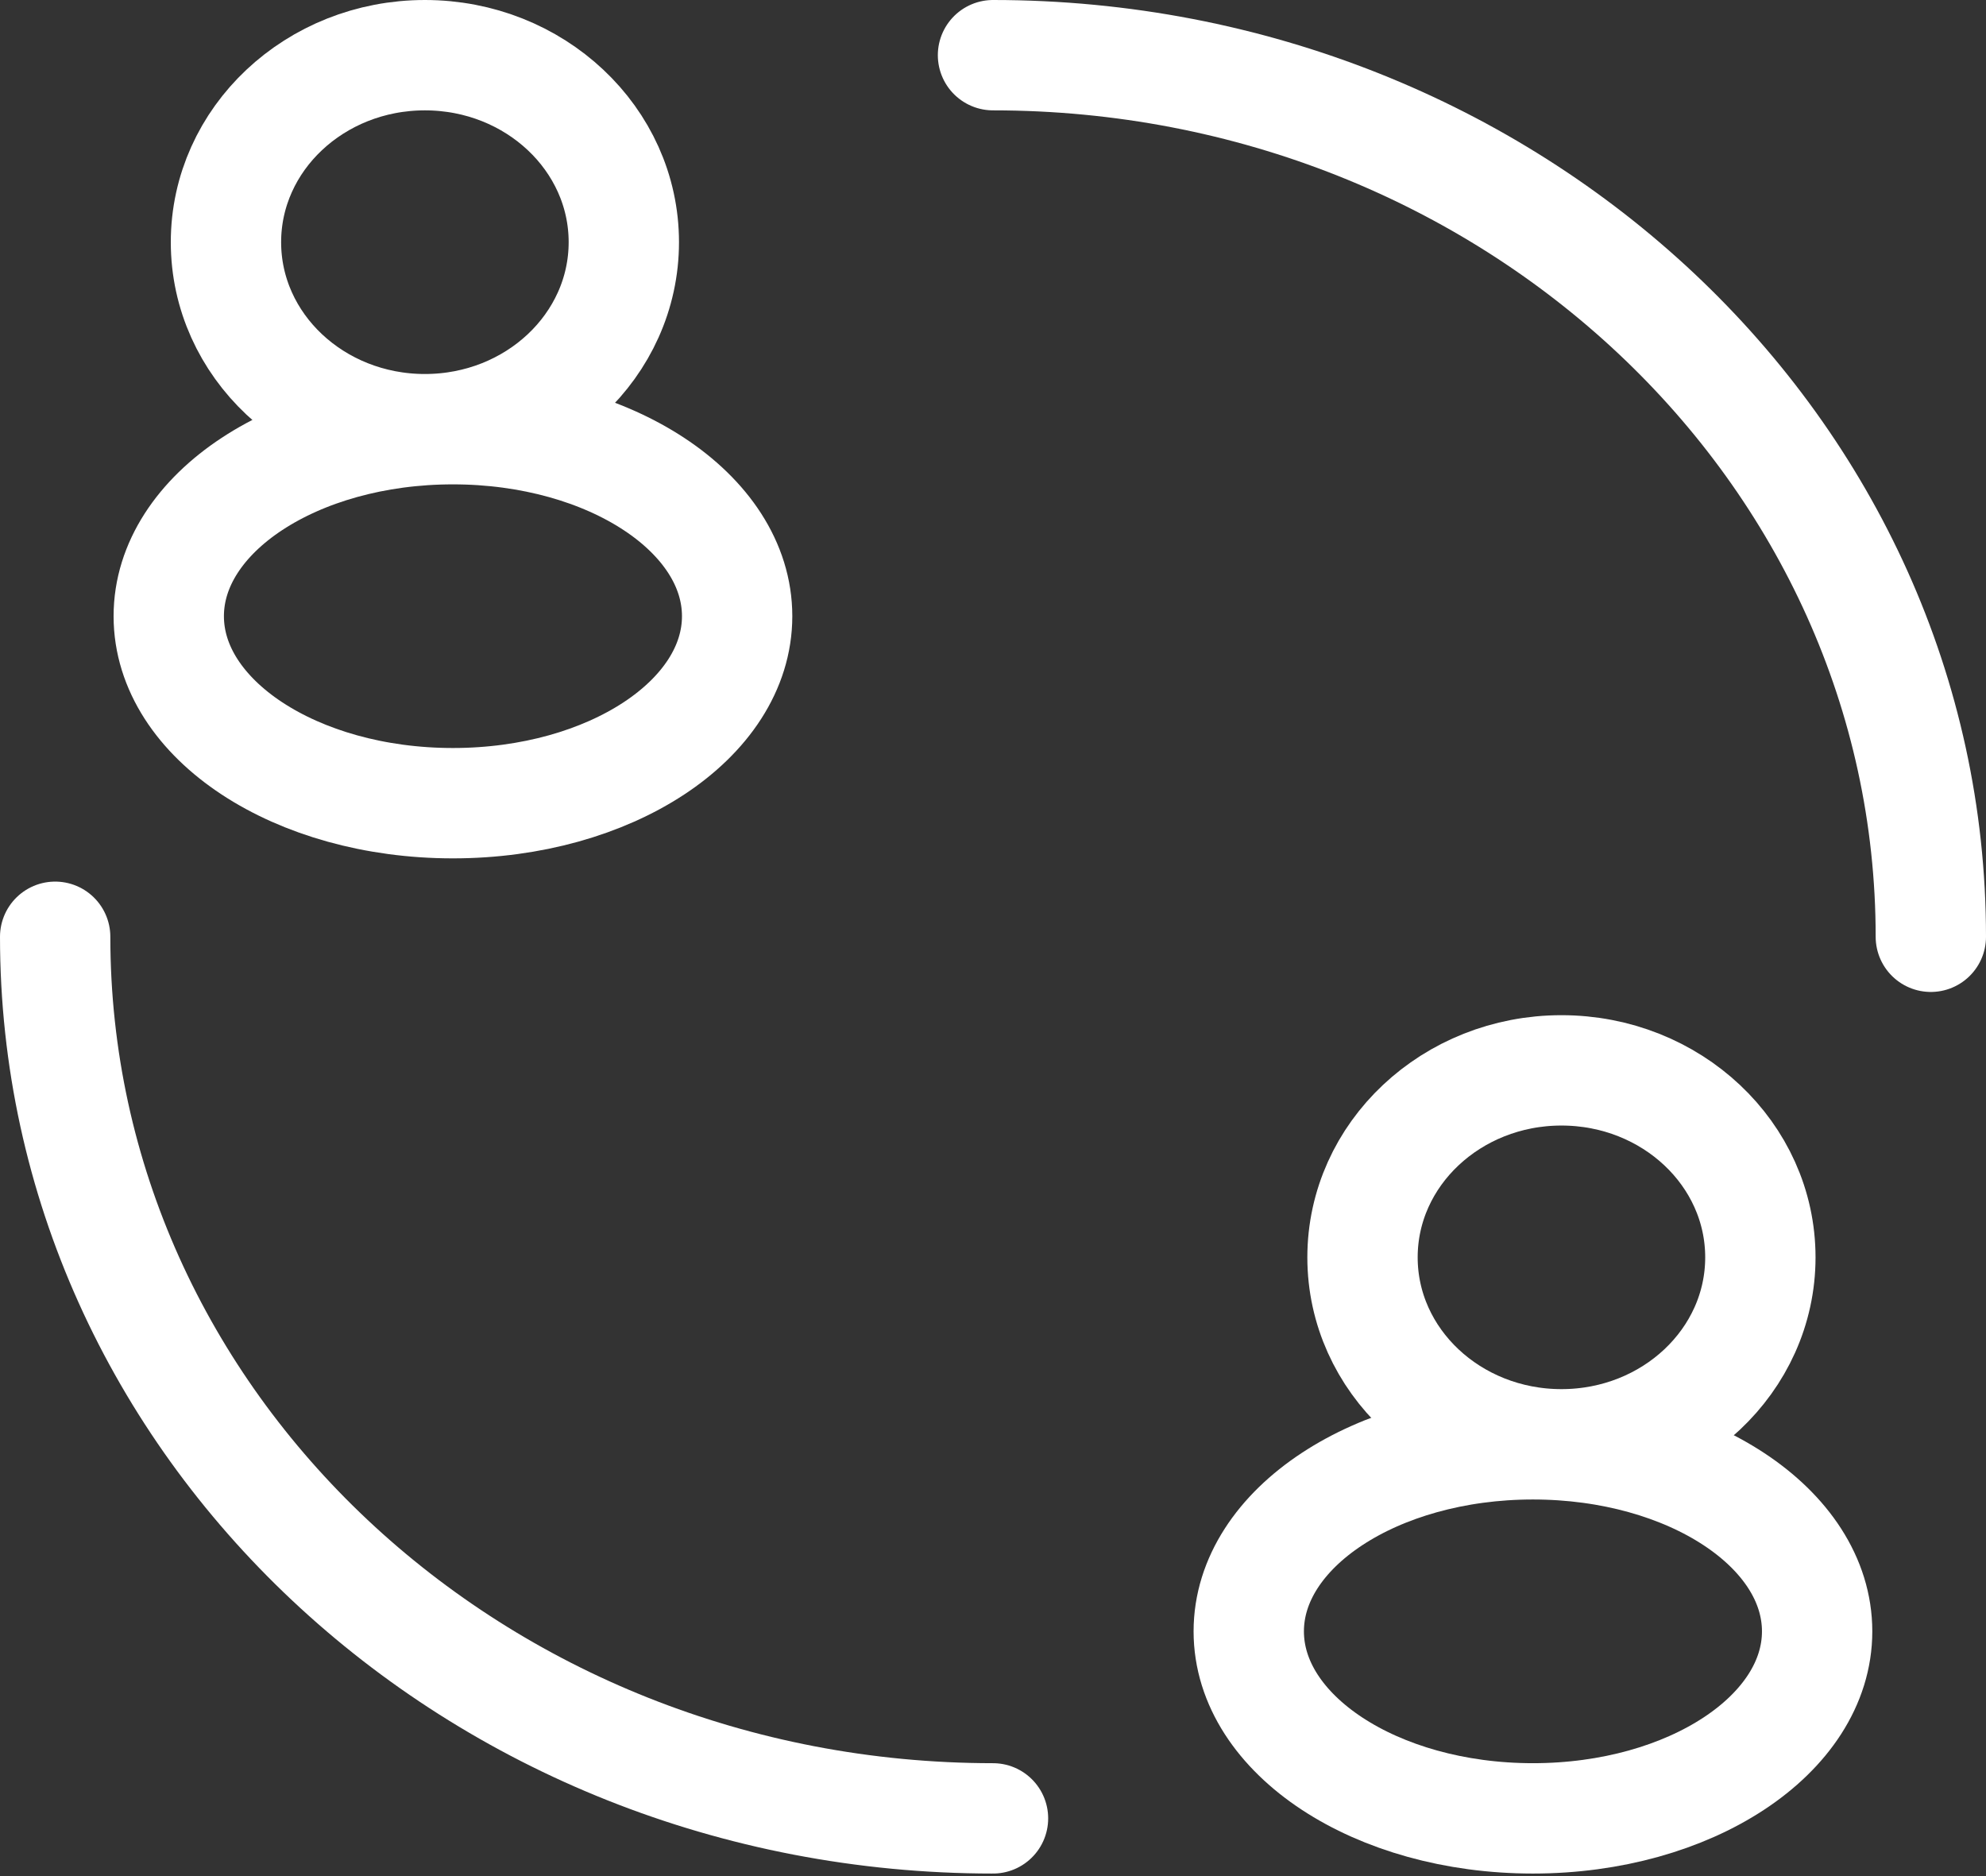
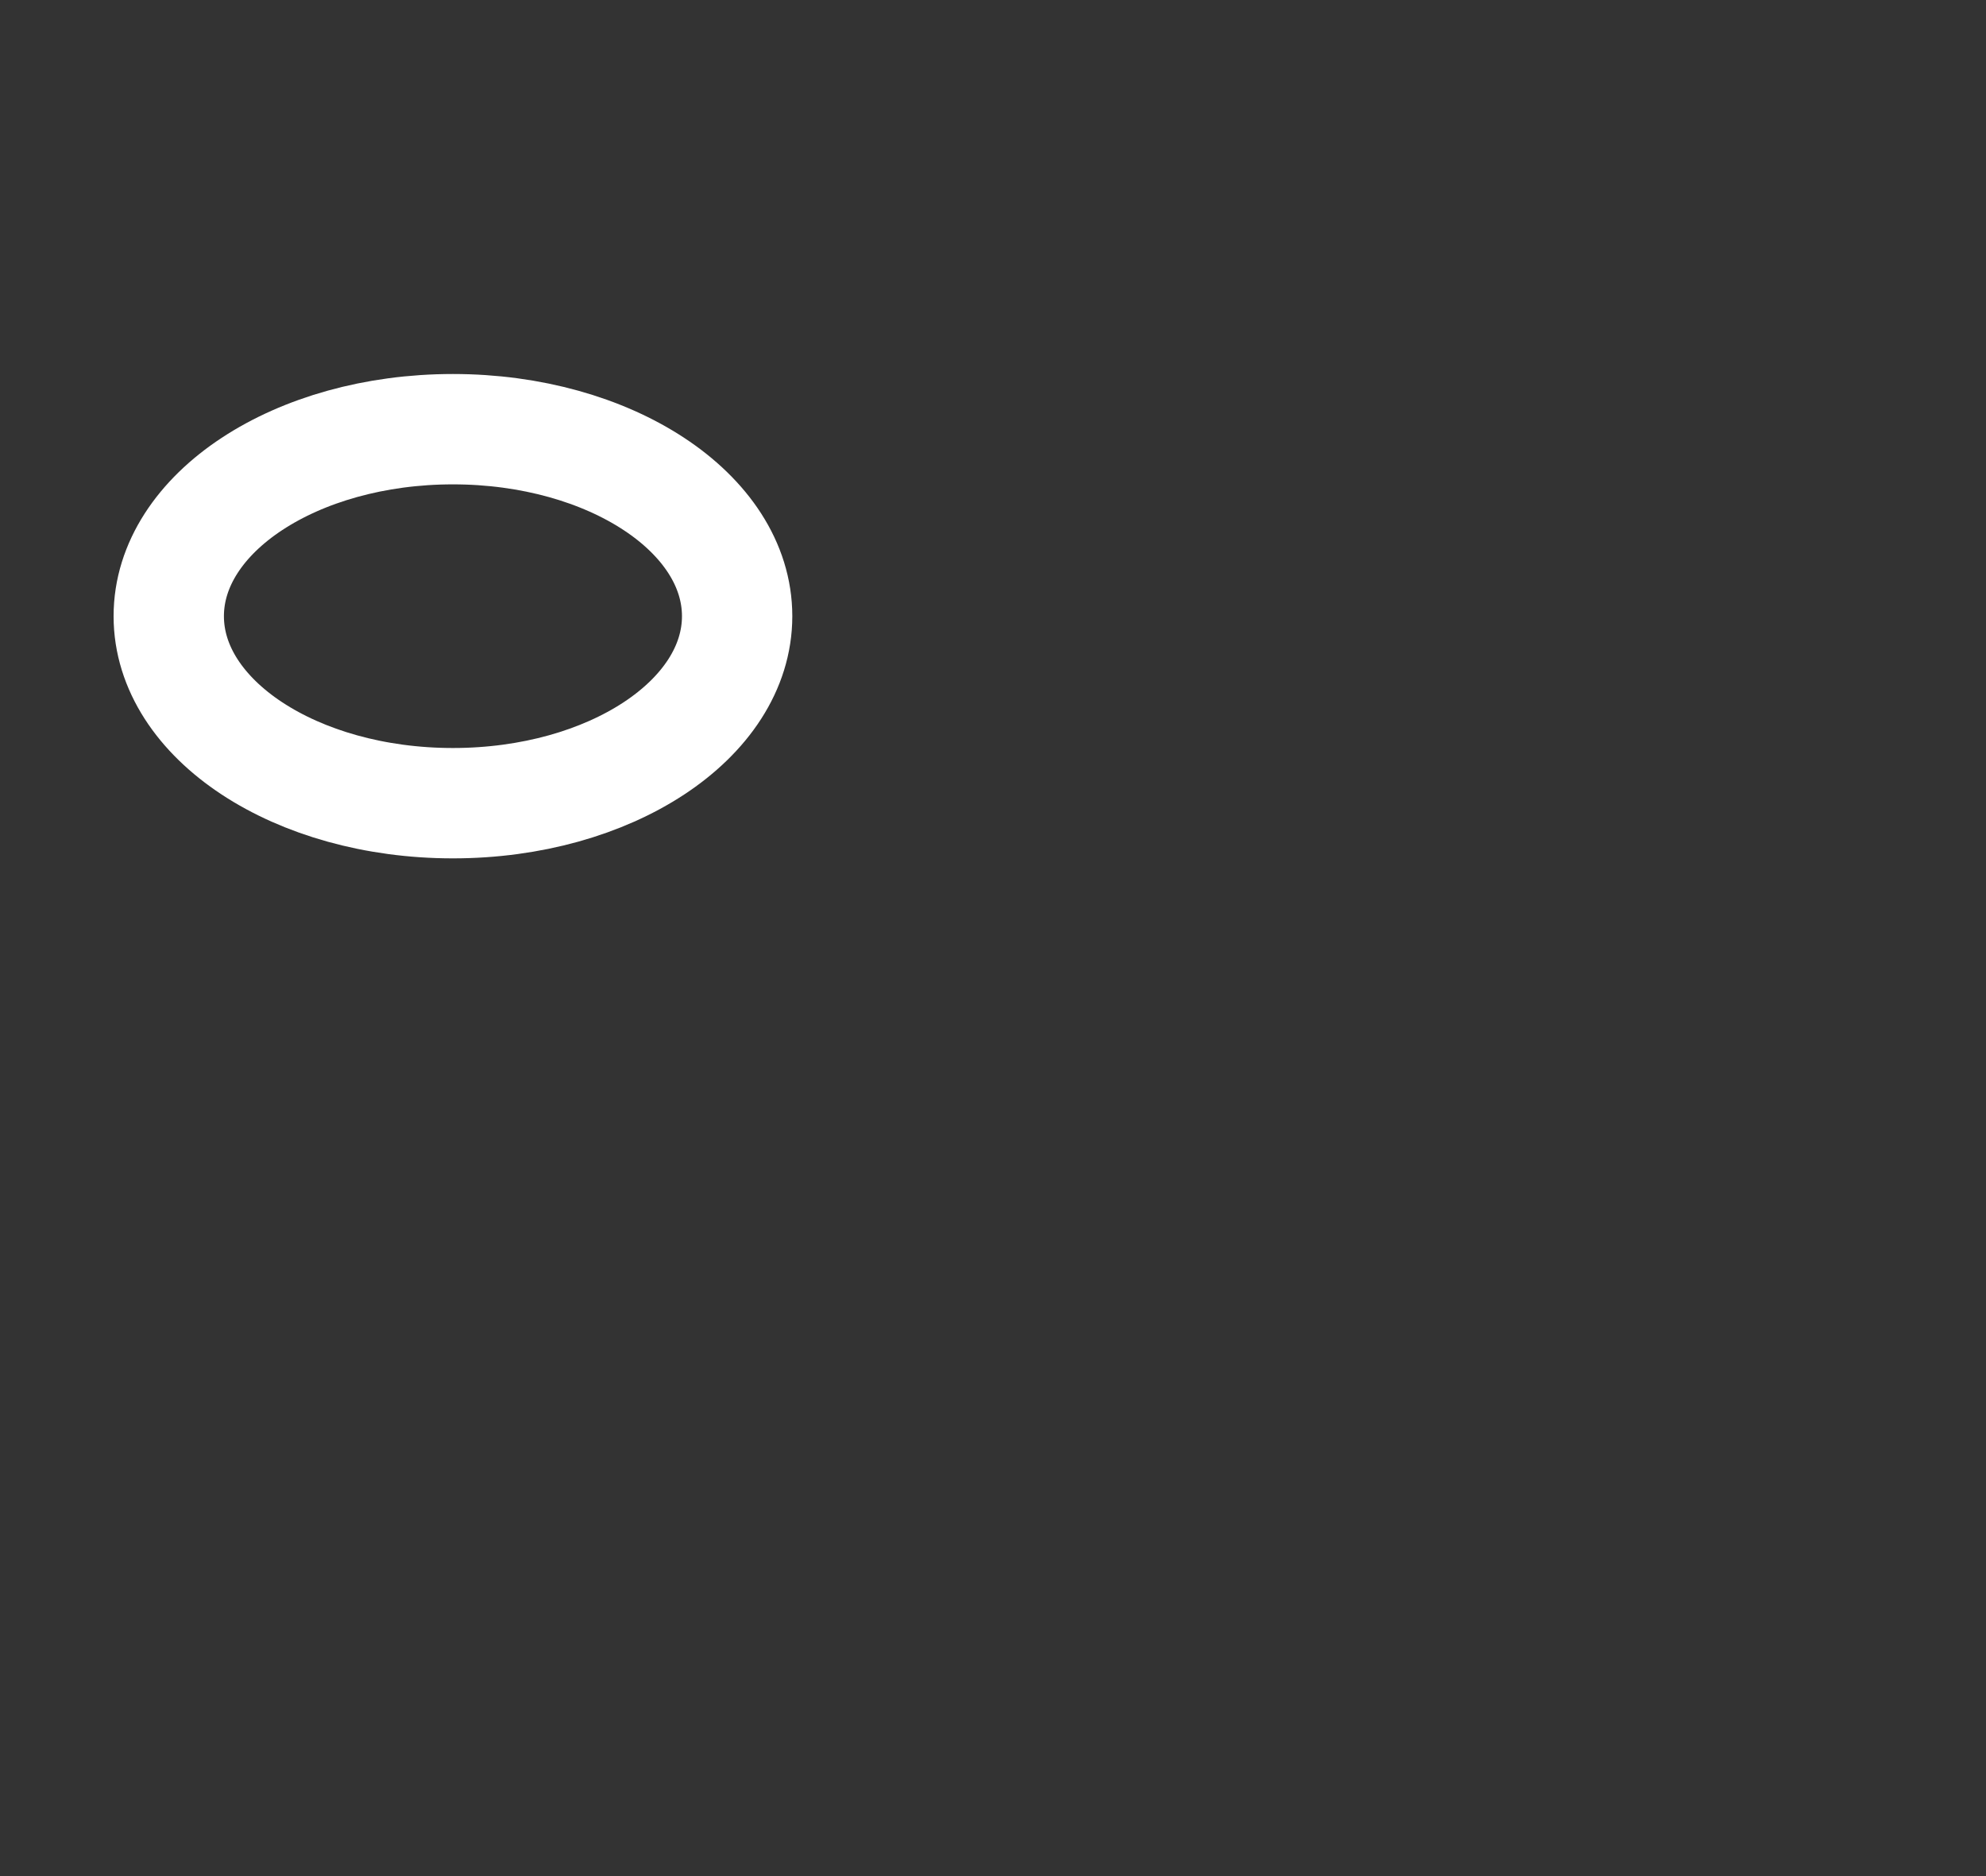
<svg xmlns="http://www.w3.org/2000/svg" width="36" height="34" viewBox="0 0 36 34" fill="none">
  <rect x="0" y="0" width="36" height="34" fill="#333333" stroke="none" />
-   <path d="M7.702 7.778C9.693 7.778 11.308 6.261 11.308 4.389C11.308 2.517 9.693 1 7.702 1C5.71 1 4.096 2.517 4.096 4.389C4.096 6.261 5.71 7.778 7.702 7.778Z" stroke="white" stroke-width="2" />
  <path d="M8.21 14.556C11.055 14.556 13.362 13.039 13.362 11.167C13.362 9.295 11.055 7.778 8.21 7.778C5.365 7.778 3.059 9.295 3.059 11.167C3.059 13.039 5.365 14.556 8.21 14.556Z" stroke="white" stroke-width="2" />
-   <path d="M28.304 26.175C30.296 26.175 31.91 24.658 31.91 22.787C31.91 20.915 30.296 19.398 28.304 19.398C26.313 19.398 24.698 20.915 24.698 22.787C24.698 24.658 26.313 26.175 28.304 26.175Z" stroke="white" stroke-width="2" />
-   <path d="M35 16.977C35 8.153 27.389 1 18 1M18 32.954C8.611 32.954 1 25.8 1 16.977" stroke="white" stroke-width="2" stroke-linecap="round" />
-   <path d="M27.787 32.954C30.632 32.954 32.939 31.436 32.939 29.565C32.939 27.693 30.632 26.175 27.787 26.175C24.942 26.175 22.636 27.693 22.636 29.565C22.636 31.436 24.942 32.954 27.787 32.954Z" stroke="white" stroke-width="2" />
</svg>